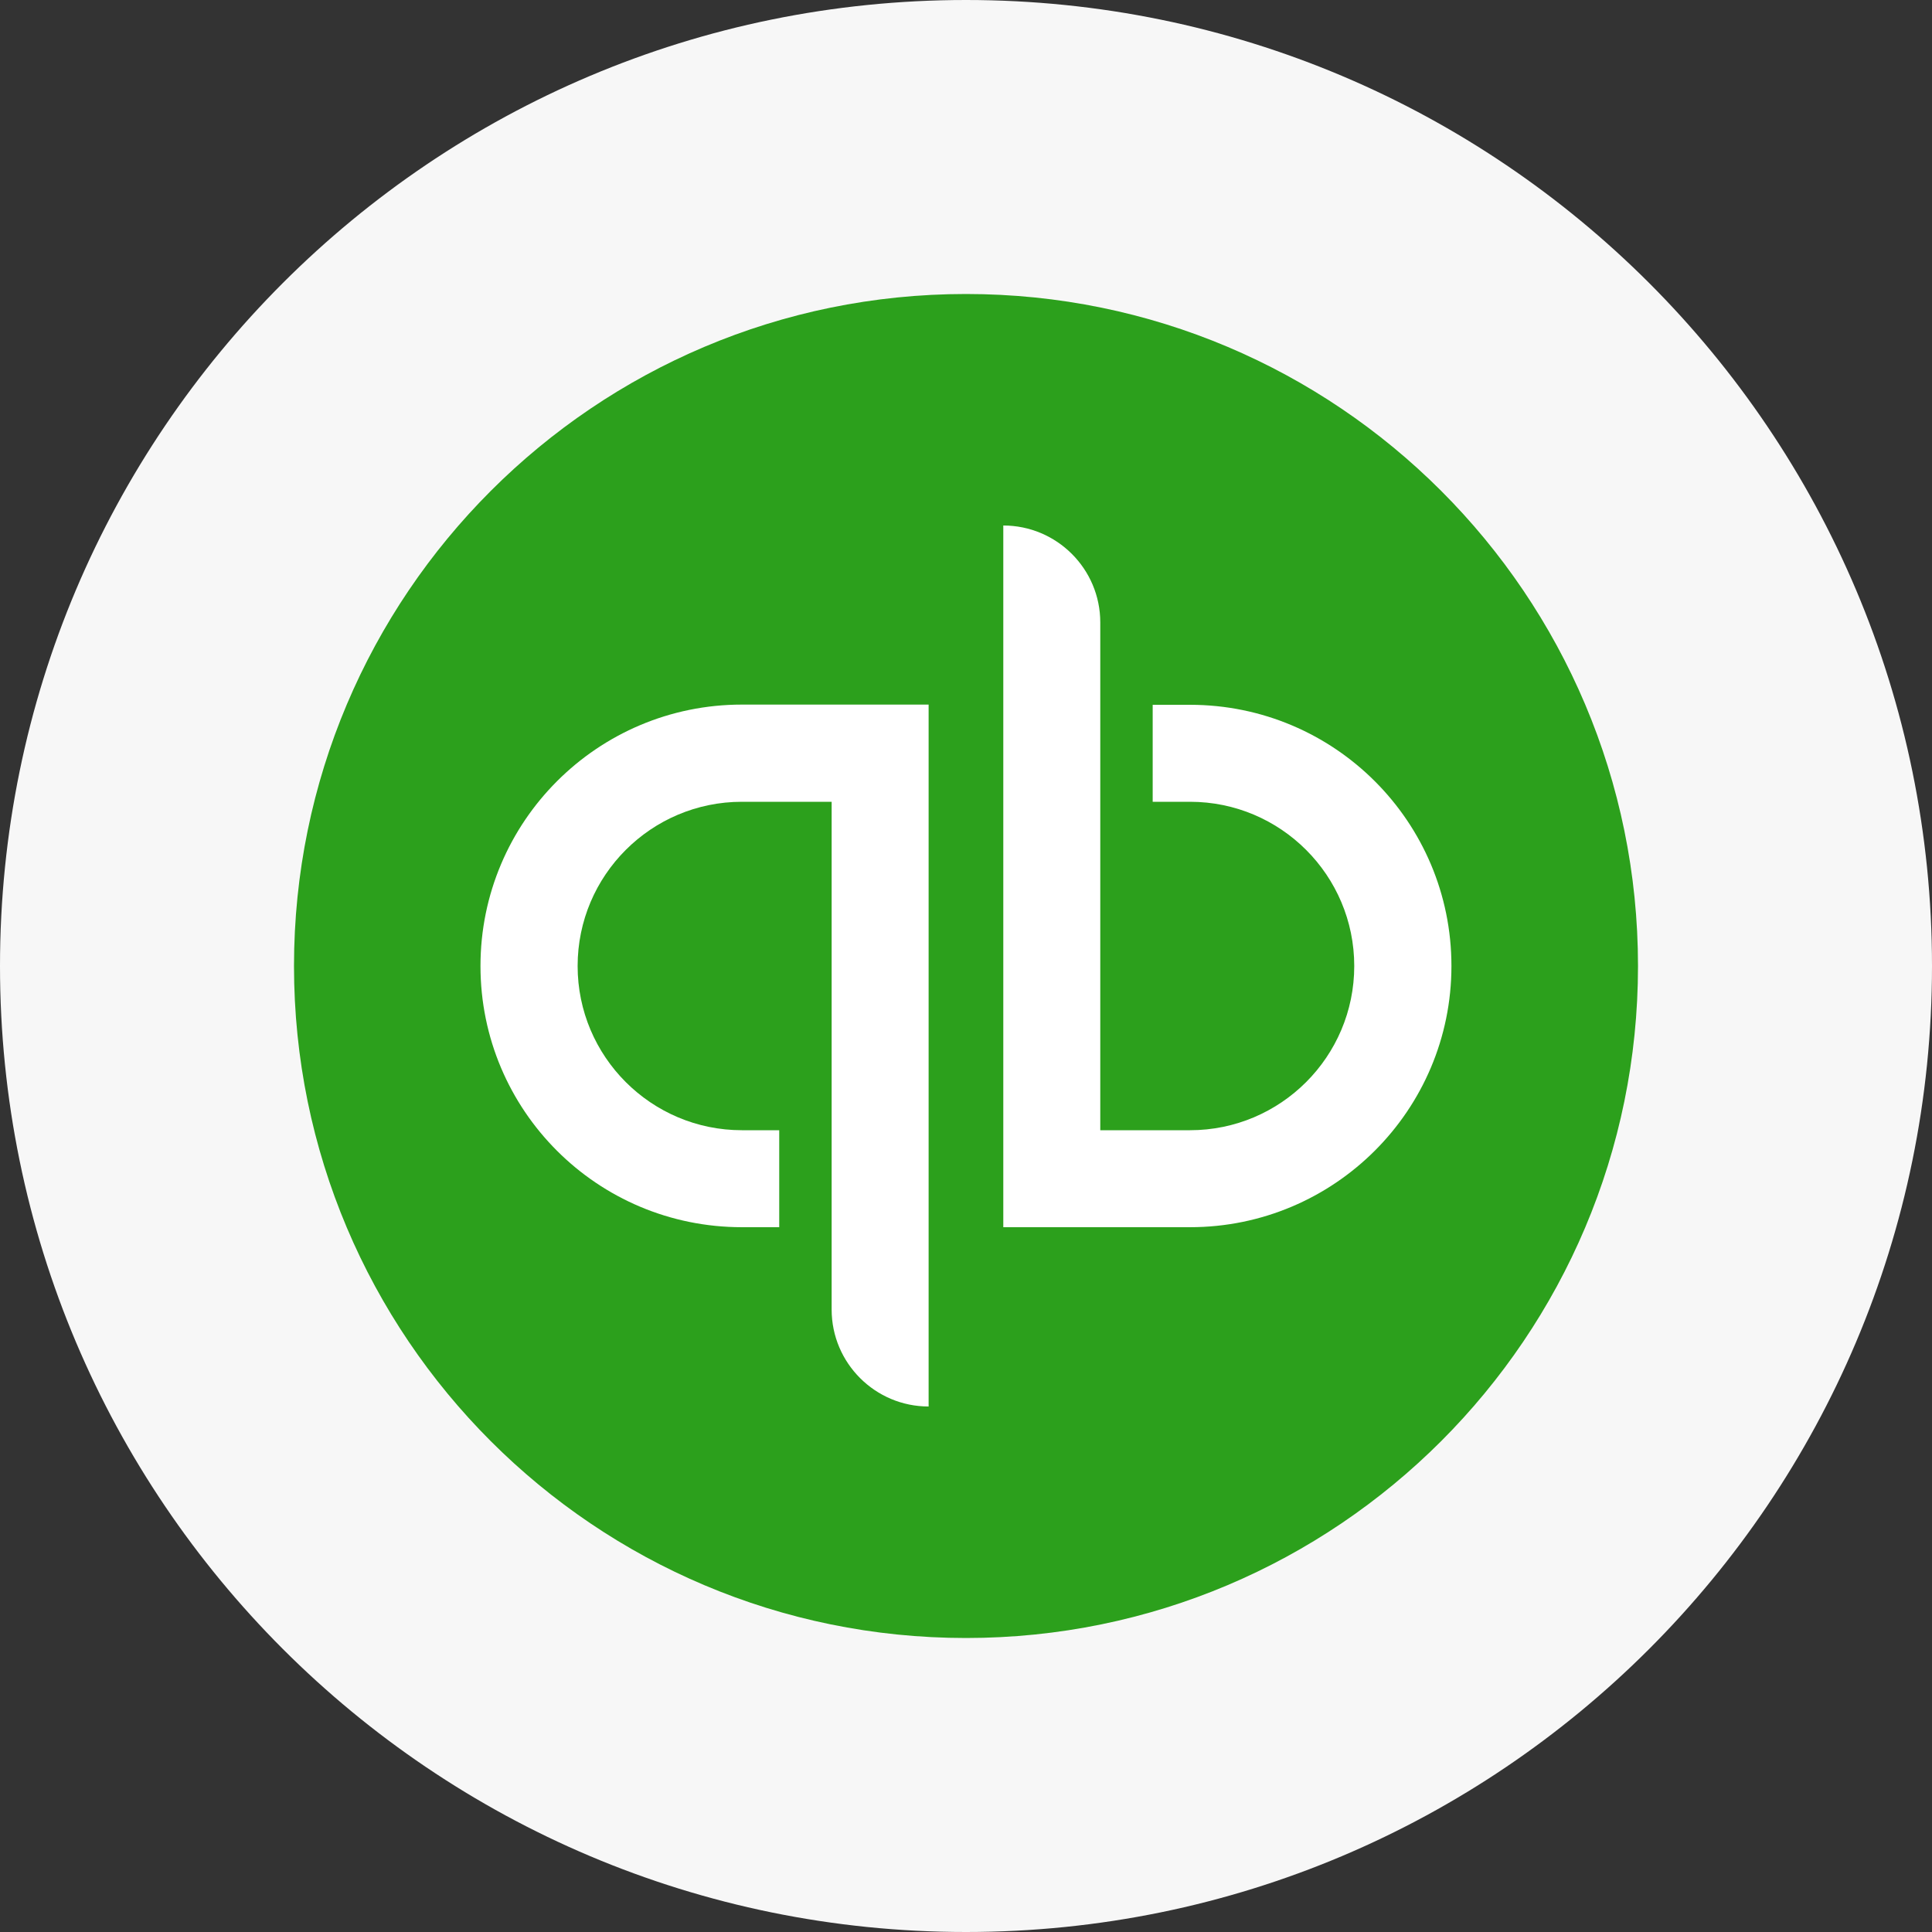
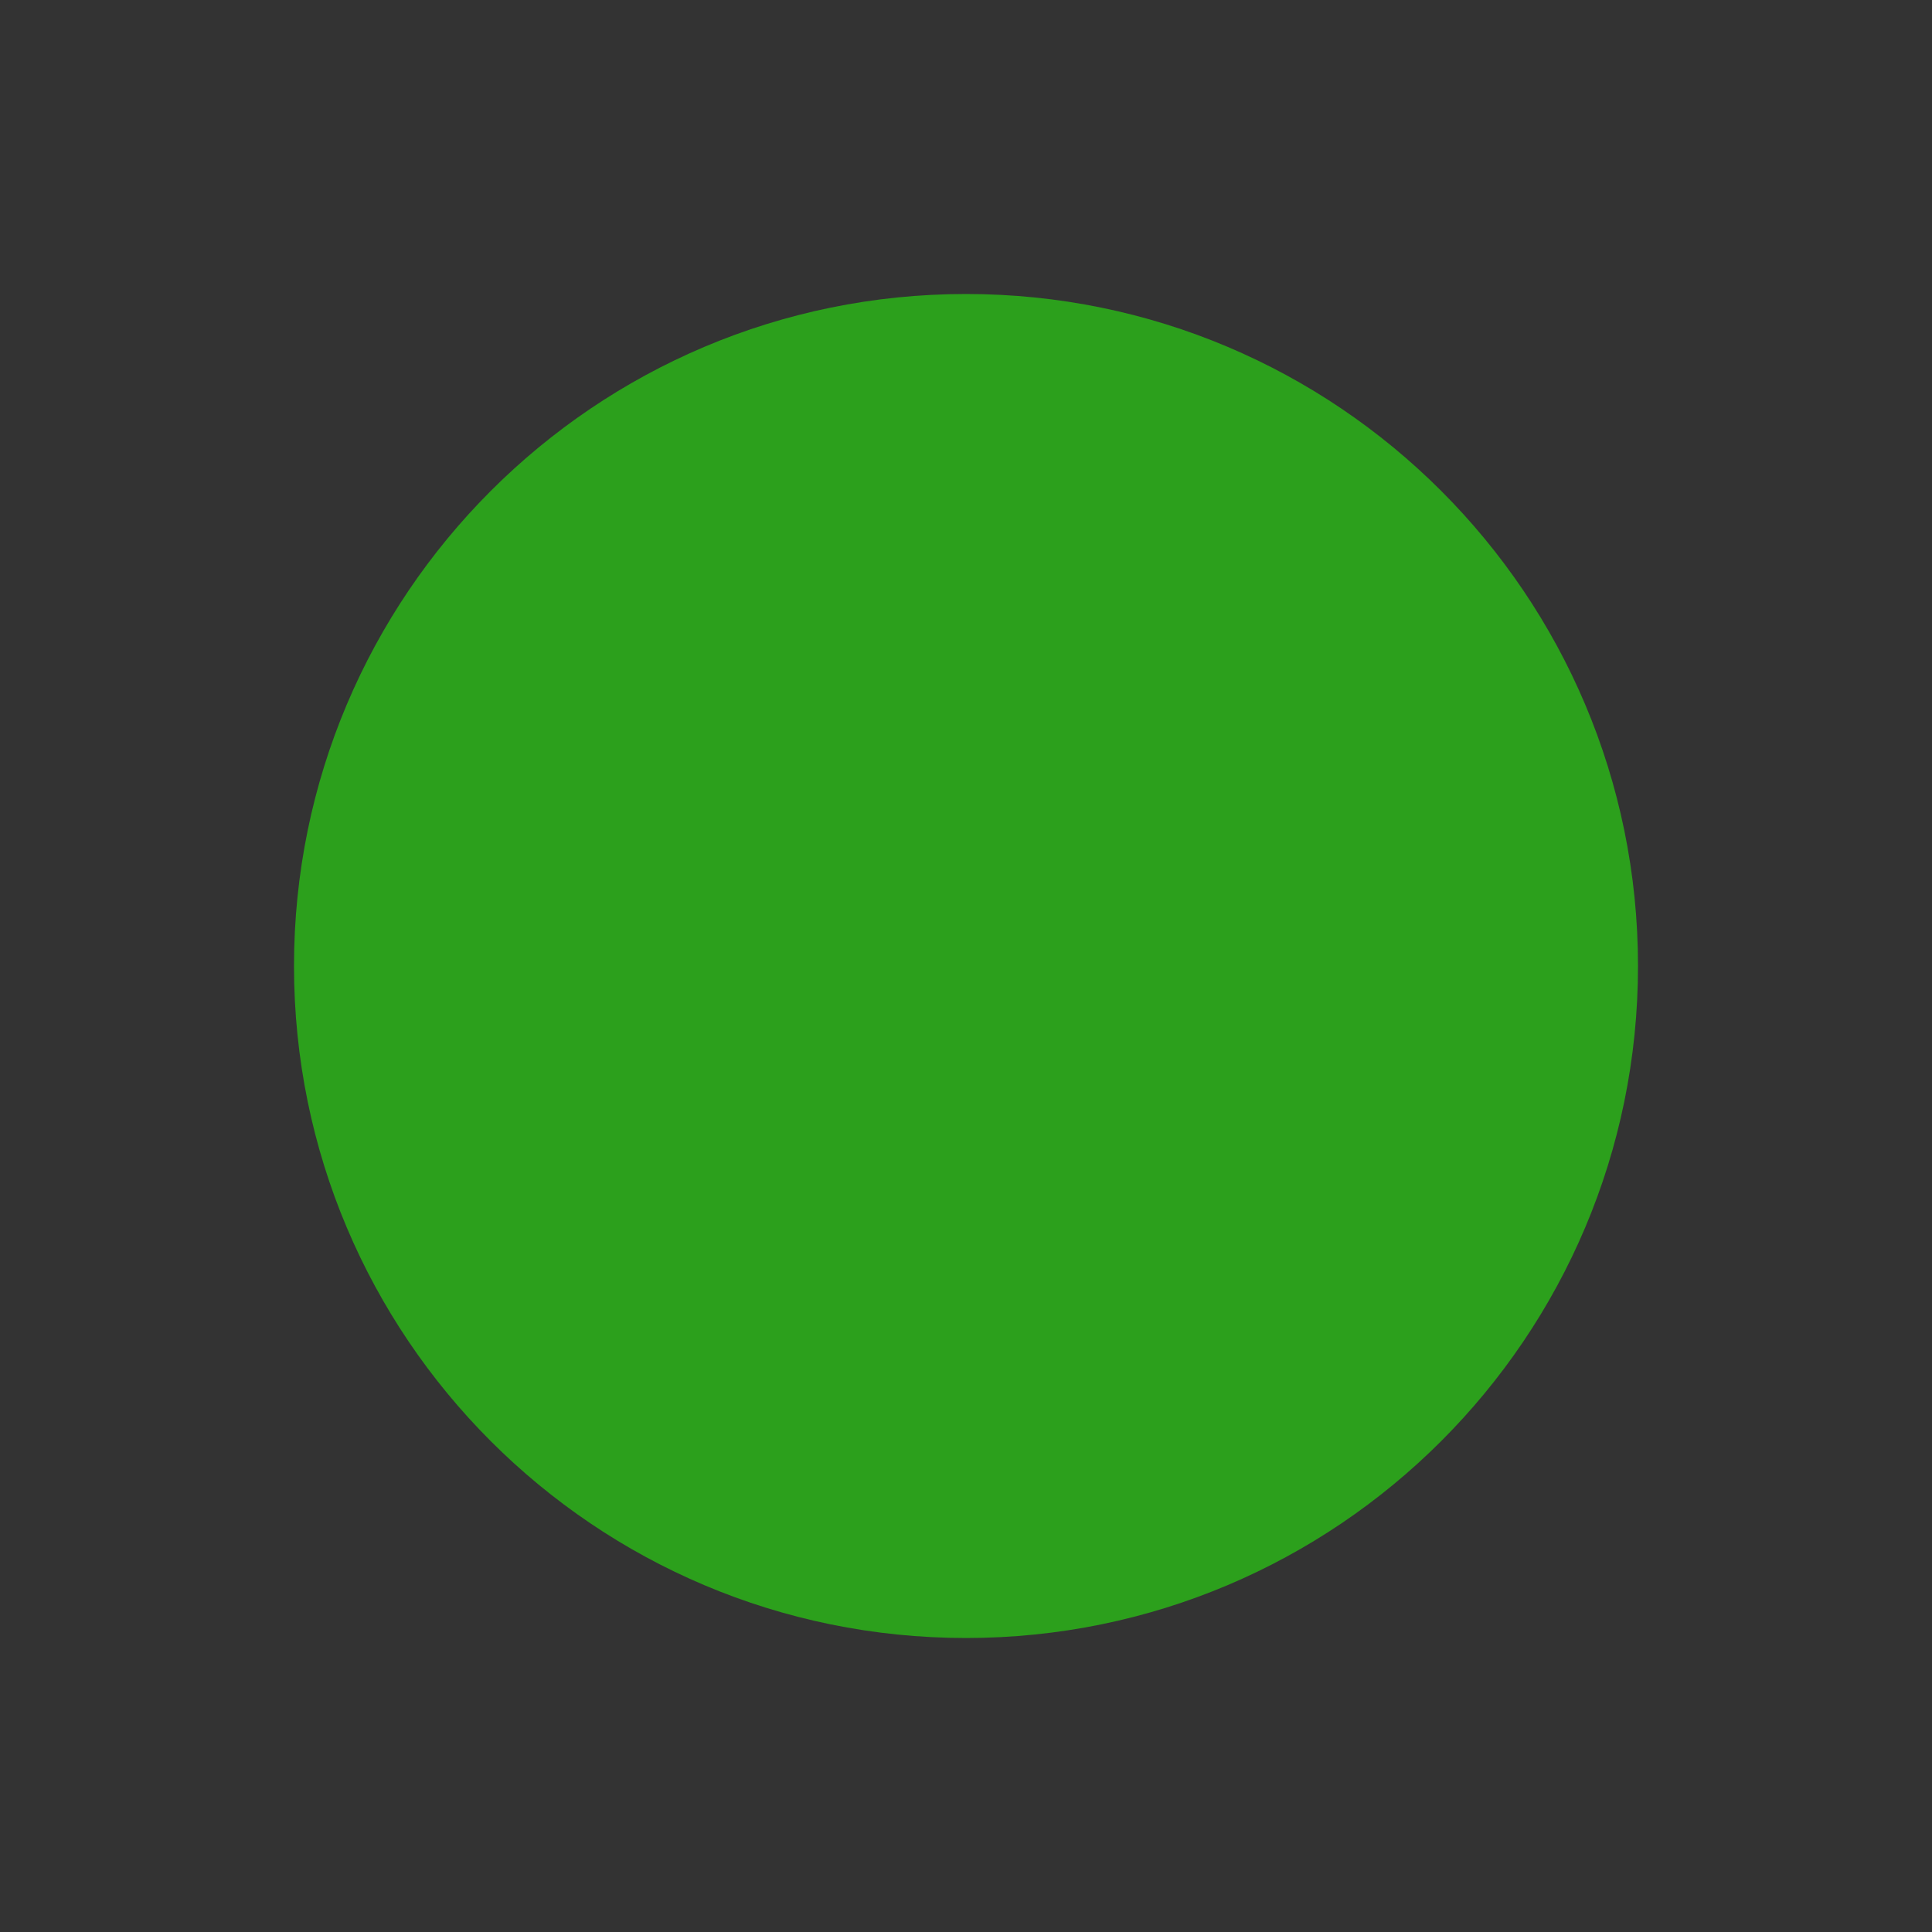
<svg xmlns="http://www.w3.org/2000/svg" width="46" height="46" viewBox="0 0 46 46" fill="none">
  <rect x="0" y="0" width="46" height="46" fill="#333333" stroke="none" />
-   <path d="M46 23C46 10.297 35.703 0 23 0C10.297 0 0 10.297 0 23C0 35.703 10.297 46 23 46C35.703 46 46 35.703 46 23Z" fill="#F7F7F7" />
  <path d="M23 39C31.835 39 39 31.835 39 23C39 14.165 31.835 7 23 7C14.165 7 7 14.165 7 23C7 31.835 14.16 39 23 39Z" fill="#2CA01C" />
-   <path d="M17.664 16.776C14.227 16.776 11.44 19.563 11.44 23C11.44 26.437 14.221 29.219 17.664 29.219H18.553V26.91H17.664C15.506 26.91 13.753 25.158 13.753 23C13.753 20.842 15.506 19.09 17.664 19.09H19.801V31.179C19.801 32.453 20.836 33.488 22.11 33.488V16.776H17.664ZM28.334 29.219C31.771 29.219 34.558 26.432 34.558 23C34.558 19.568 31.776 16.781 28.334 16.781H27.445V19.09H28.334C30.492 19.09 32.244 20.842 32.244 23C32.244 25.158 30.492 26.91 28.334 26.91H26.197V14.82C26.197 13.546 25.162 12.512 23.888 12.512V29.219H28.334Z" fill="white" />
</svg>